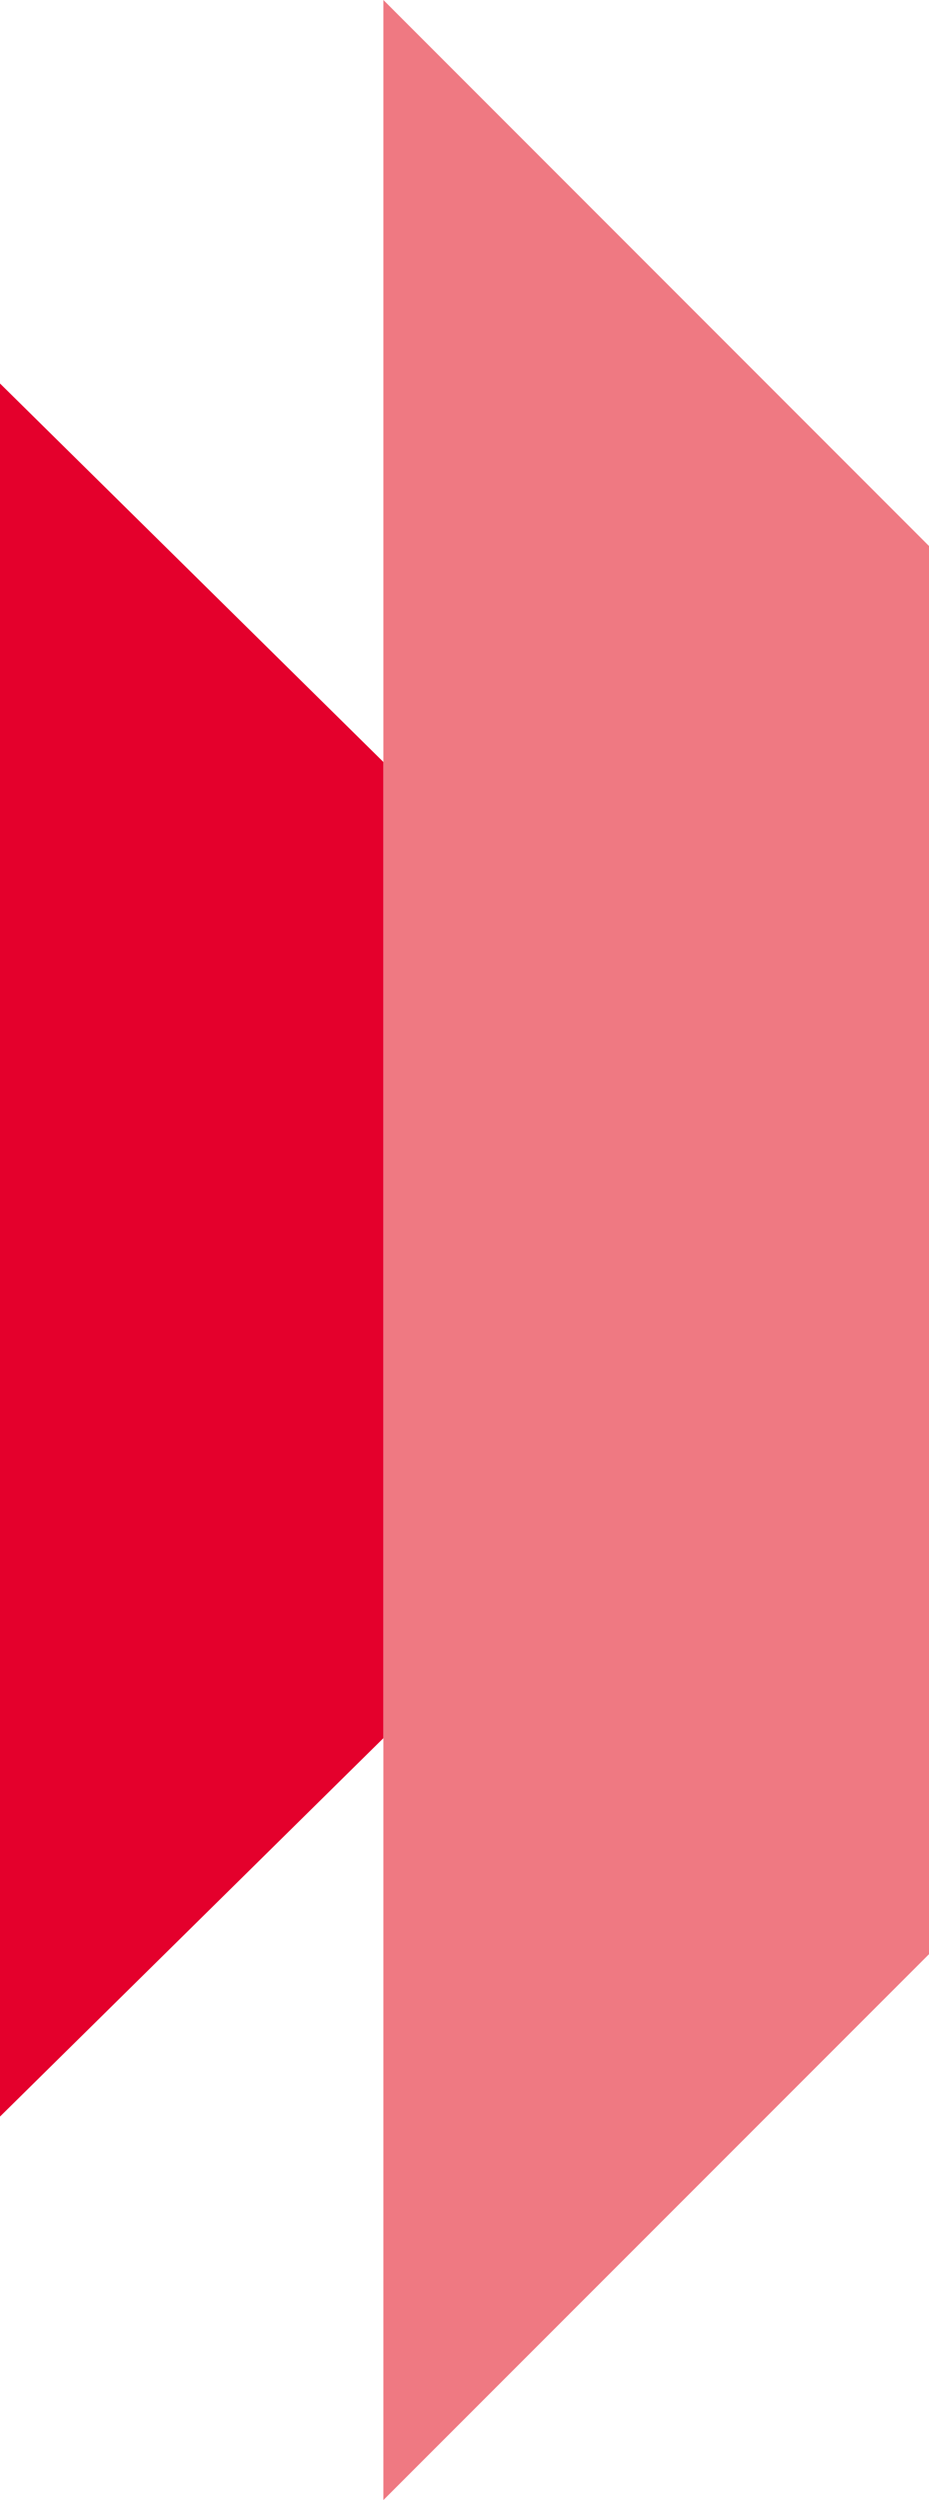
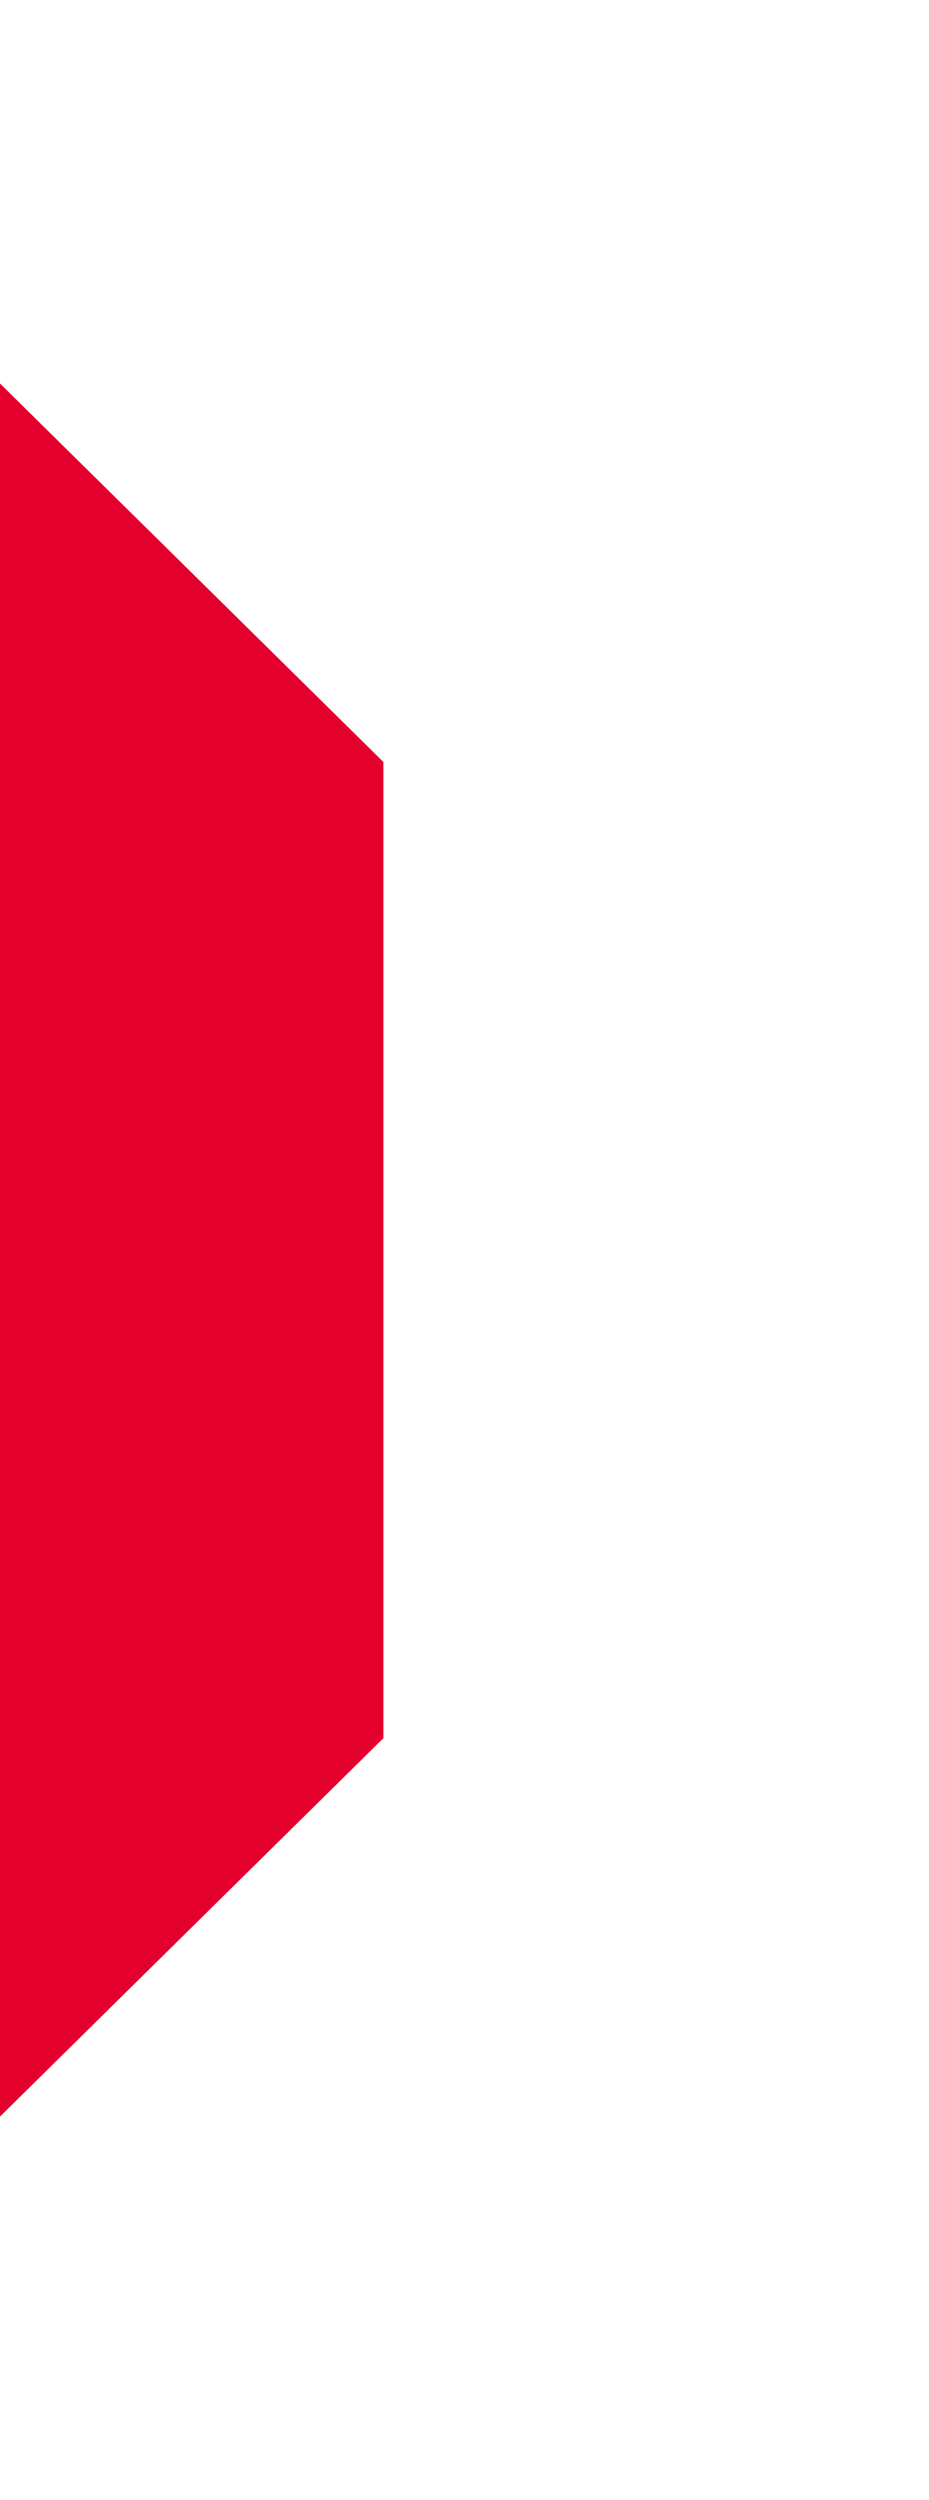
<svg xmlns="http://www.w3.org/2000/svg" width="126" height="339" viewBox="0 0 126 339" fill="none">
-   <path d="M0 52L52 103.324V235.688L0 287V52Z" fill="#E4002C" />
-   <path d="M52 0L126 74.038V264.98L52 339V0Z" fill="#EF7982" />
+   <path d="M0 52L52 103.324V235.688L0 287Z" fill="#E4002C" />
</svg>